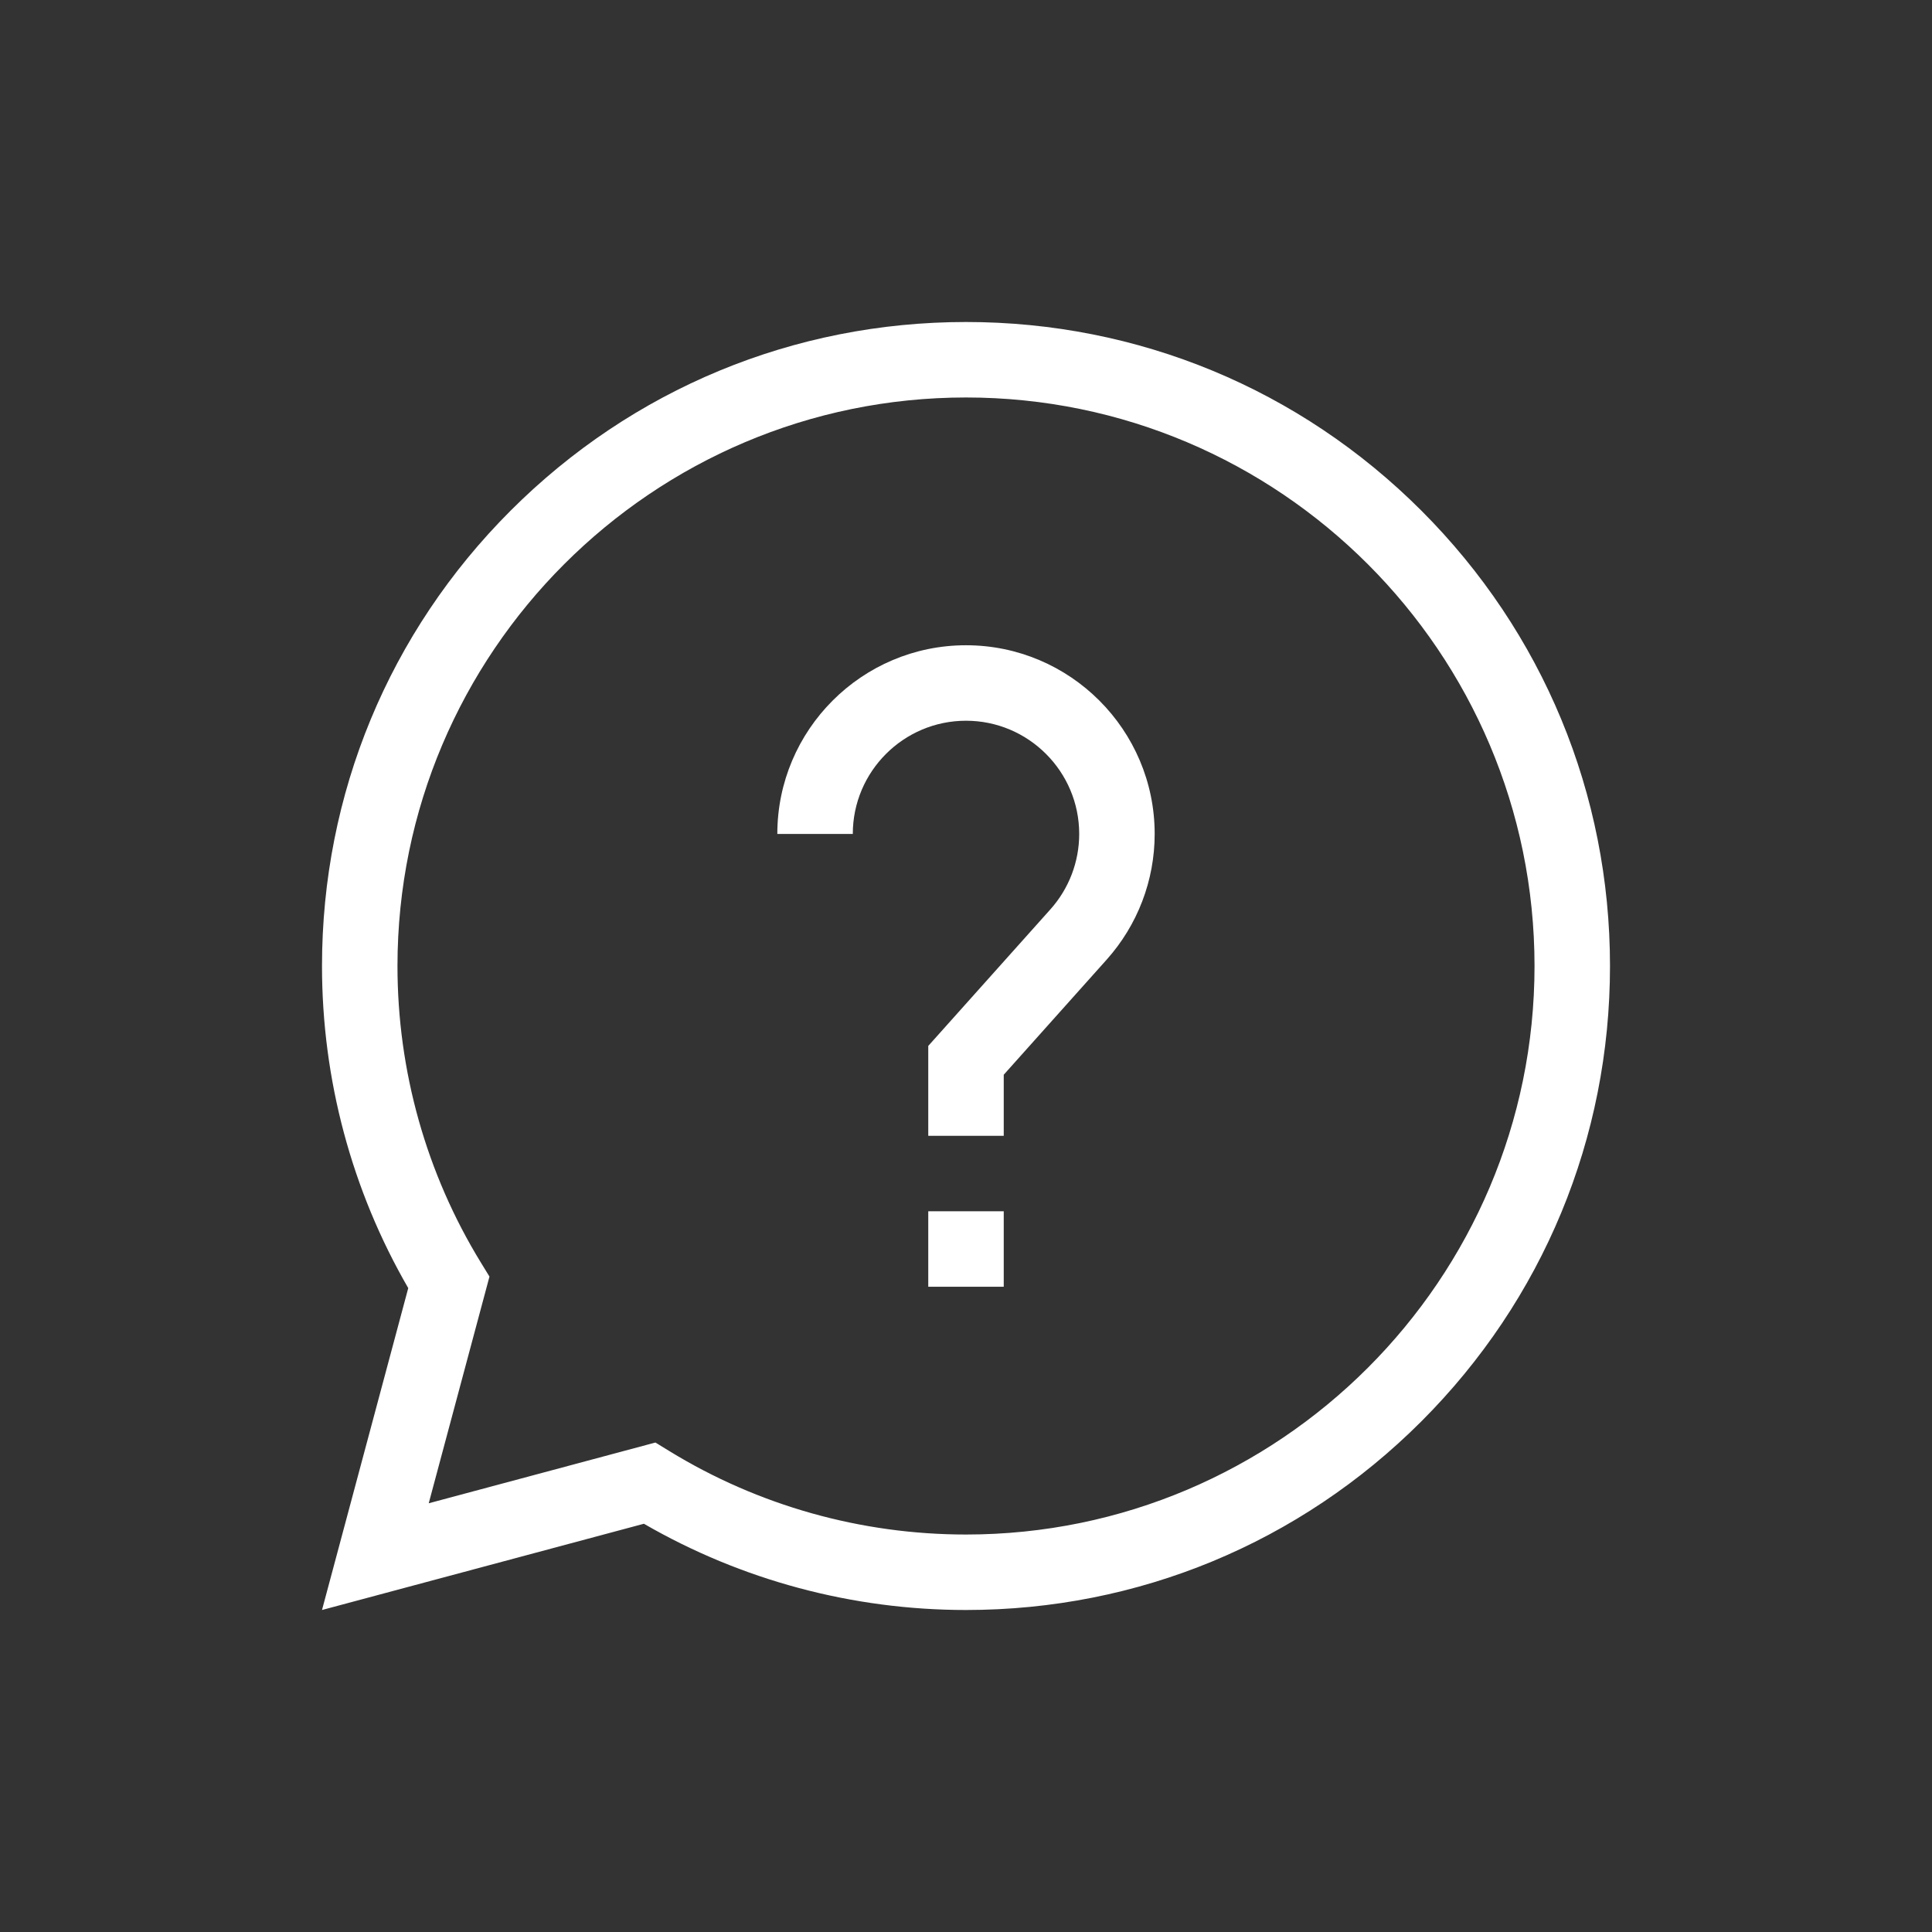
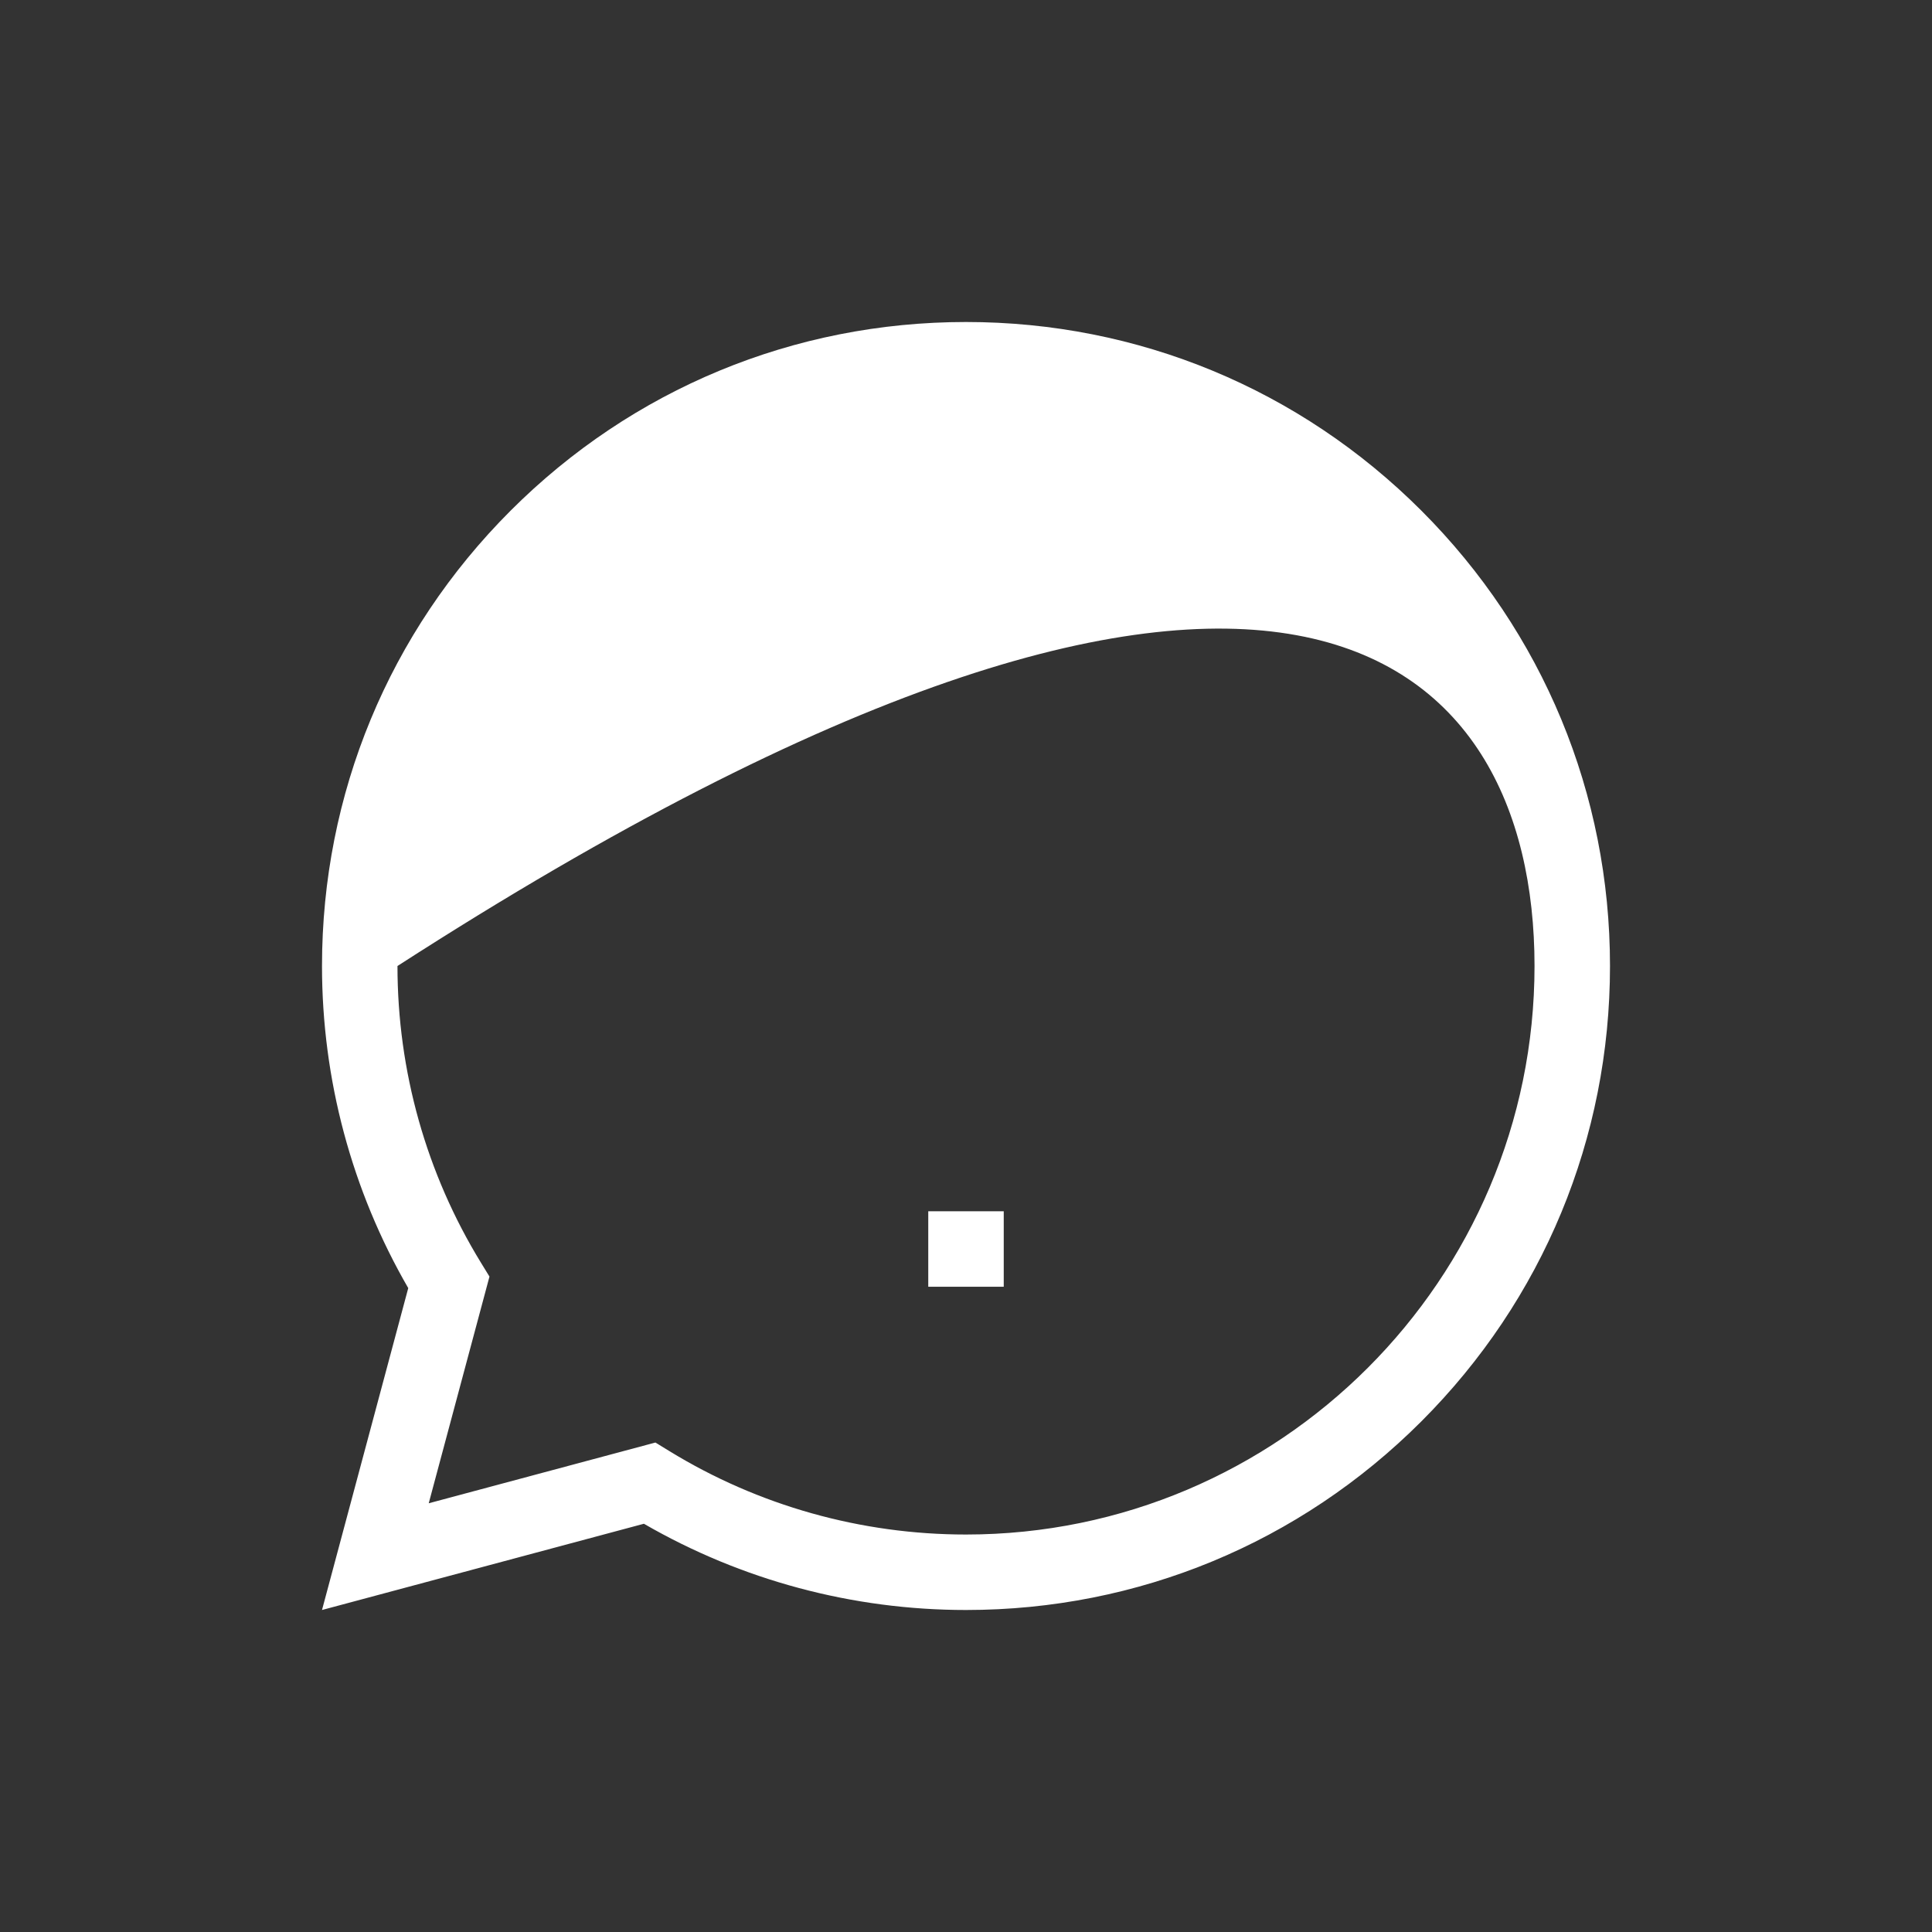
<svg xmlns="http://www.w3.org/2000/svg" width="120" height="120" viewBox="0 0 120 120" fill="none">
  <rect x="0" y="0" width="120" height="120" fill="#333333" stroke="none" />
-   <path d="M88.284 31.716C80.729 24.161 70.684 20 60 20C49.316 20 39.271 24.161 31.716 31.716C24.161 39.271 20 49.316 20 60C20 67.048 21.849 73.942 25.357 80.006L20 100L39.994 94.643C46.058 98.151 52.952 100 60 100C70.684 100 80.729 95.839 88.284 88.284C95.839 80.729 100 70.684 100 60C100 49.316 95.839 39.271 88.284 31.716ZM60 95.312C53.476 95.312 47.102 93.519 41.568 90.125L40.709 89.598L26.629 93.371L30.402 79.291L29.875 78.432C26.481 72.898 24.688 66.524 24.688 60C24.688 40.529 40.529 24.688 60 24.688C79.471 24.688 95.312 40.529 95.312 60C95.312 79.471 79.471 95.312 60 95.312Z" fill="white" />
+   <path d="M88.284 31.716C80.729 24.161 70.684 20 60 20C49.316 20 39.271 24.161 31.716 31.716C24.161 39.271 20 49.316 20 60C20 67.048 21.849 73.942 25.357 80.006L20 100L39.994 94.643C46.058 98.151 52.952 100 60 100C70.684 100 80.729 95.839 88.284 88.284C95.839 80.729 100 70.684 100 60C100 49.316 95.839 39.271 88.284 31.716ZM60 95.312C53.476 95.312 47.102 93.519 41.568 90.125L40.709 89.598L26.629 93.371L30.402 79.291L29.875 78.432C26.481 72.898 24.688 66.524 24.688 60C79.471 24.688 95.312 40.529 95.312 60C95.312 79.471 79.471 95.312 60 95.312Z" fill="white" />
  <path d="M62.344 75.234H57.656V79.922H62.344V75.234Z" fill="white" />
-   <path d="M60 40.078C53.538 40.078 48.281 45.335 48.281 51.797H52.969C52.969 47.92 56.123 44.766 60 44.766C63.877 44.766 67.031 47.92 67.031 51.797C67.031 53.528 66.395 55.193 65.24 56.484L57.656 64.964V70.547H62.344V66.754L68.733 59.609C70.658 57.458 71.719 54.684 71.719 51.797C71.719 45.335 66.462 40.078 60 40.078Z" fill="white" />
</svg>